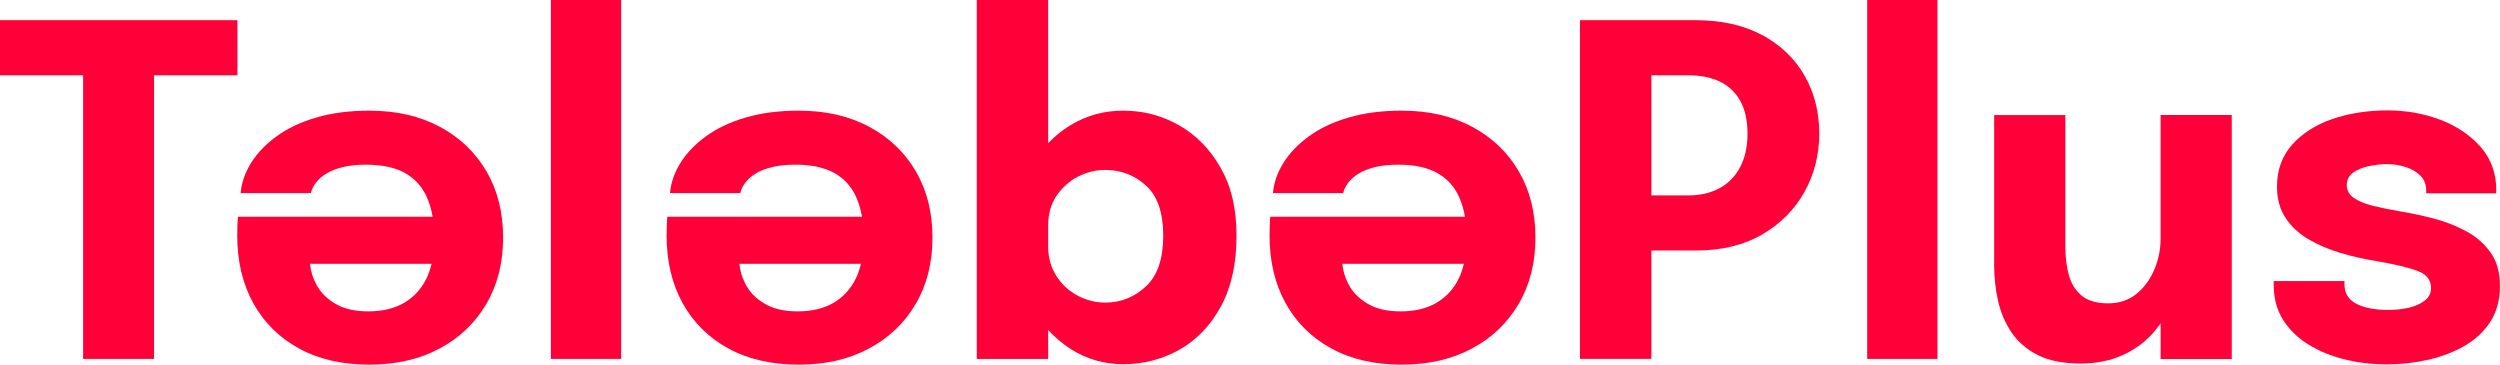
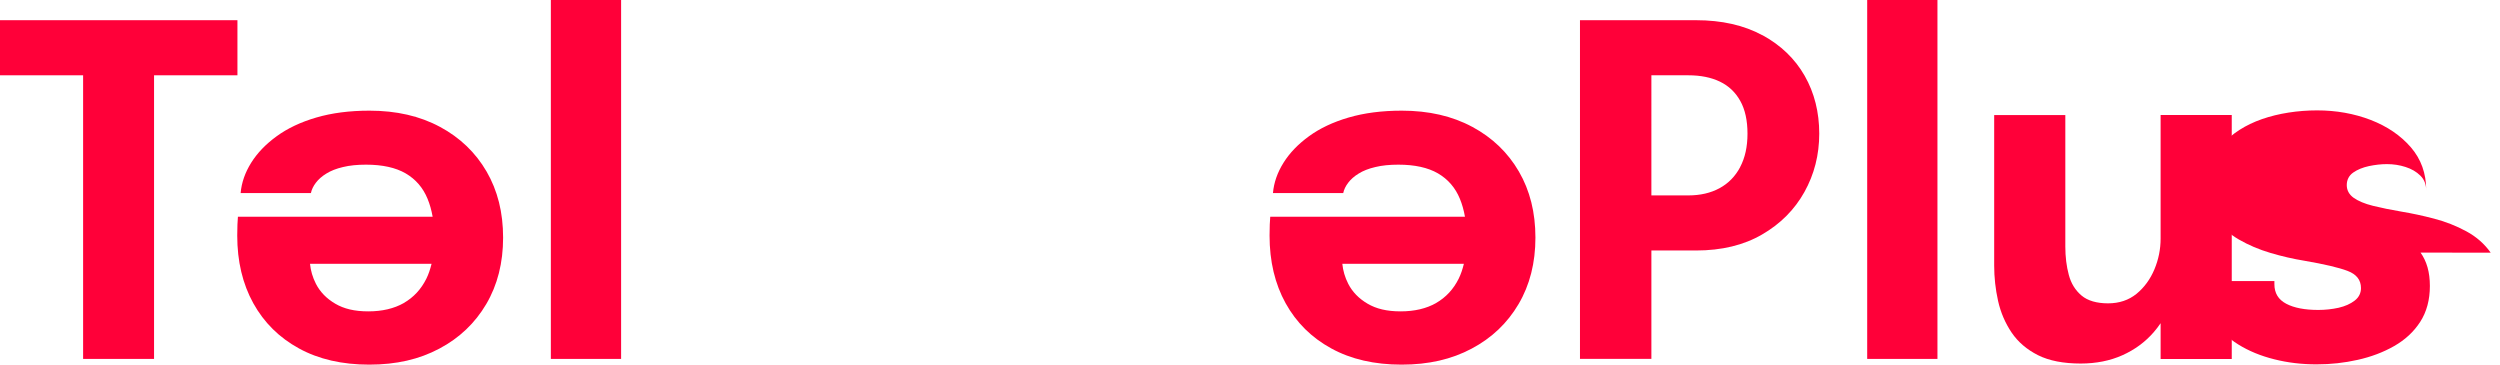
<svg xmlns="http://www.w3.org/2000/svg" id="Layer_2" data-name="Layer 2" viewBox="0 0 367.57 53.61">
  <defs>
    <style>
      .cls-1 {
        fill: #ff0039;
      }
    </style>
  </defs>
  <g id="Layer_1-2" data-name="Layer 1">
    <g>
      <polygon class="cls-1" points="34.91 11.07 34.91 2.97 0 2.97 0 11.07 12.22 11.07 12.22 52.77 22.65 52.77 22.65 11.07 34.91 11.07" />
      <path class="cls-1" d="M64.68,18.65c-2.95-1.59-6.4-2.38-10.36-2.38-2.93,0-5.53.34-7.82,1.01s-4.23,1.59-5.82,2.75c-1.6,1.16-2.85,2.46-3.75,3.9-.9,1.44-1.42,2.93-1.55,4.46h10.33c.11-.52.35-1.02.73-1.52.37-.49.88-.95,1.54-1.35.65-.41,1.47-.73,2.45-.96.98-.24,2.11-.35,3.39-.35,2.41,0,4.35.43,5.82,1.28,1.47.86,2.55,2.1,3.22,3.73.33.8.58,1.68.75,2.65h-28.63c-.02.25-.04.63-.07,1.15-.02.52-.03,1.06-.03,1.62,0,3.78.79,7.1,2.36,9.94,1.58,2.85,3.81,5.06,6.72,6.65,2.9,1.59,6.35,2.38,10.33,2.38s7.35-.78,10.3-2.35c2.95-1.56,5.25-3.75,6.9-6.55,1.65-2.8,2.48-6.06,2.48-9.77s-.81-6.93-2.43-9.72-3.9-4.98-6.85-6.57ZM59.38,44.55c-1.44.82-3.19,1.23-5.23,1.23s-3.58-.38-4.86-1.13c-1.28-.75-2.23-1.73-2.84-2.92-.49-.96-.77-1.94-.87-2.94h17.87c-.19.78-.43,1.51-.75,2.16-.78,1.58-1.89,2.77-3.33,3.6Z" />
      <rect class="cls-1" x="80.99" width="10.33" height="52.77" />
-       <path class="cls-1" d="M127.81,18.65c-2.95-1.59-6.4-2.38-10.36-2.38-2.93,0-5.53.34-7.82,1.01s-4.23,1.59-5.82,2.75c-1.6,1.16-2.85,2.46-3.75,3.9-.9,1.44-1.42,2.93-1.55,4.46h10.33c.11-.52.35-1.02.73-1.52.37-.49.88-.95,1.54-1.35.65-.41,1.47-.73,2.45-.96.98-.24,2.11-.35,3.39-.35,2.41,0,4.35.43,5.82,1.28,1.47.86,2.55,2.1,3.22,3.73.33.8.58,1.68.75,2.65h-28.63c-.02.25-.04.63-.07,1.15-.02.52-.03,1.06-.03,1.62,0,3.78.79,7.1,2.36,9.94,1.58,2.85,3.81,5.06,6.72,6.65,2.9,1.59,6.35,2.38,10.33,2.38s7.35-.78,10.3-2.35c2.95-1.56,5.25-3.75,6.9-6.55,1.65-2.8,2.48-6.06,2.48-9.77s-.81-6.93-2.43-9.72-3.9-4.98-6.85-6.57ZM122.51,44.55c-1.44.82-3.19,1.23-5.23,1.23s-3.58-.38-4.86-1.13c-1.28-.75-2.23-1.73-2.84-2.92-.49-.96-.77-1.94-.87-2.94h17.87c-.19.78-.43,1.51-.75,2.16-.78,1.58-1.89,2.77-3.33,3.6Z" />
-       <path class="cls-1" d="M173.32,18.4c-2.52-1.42-5.23-2.13-8.14-2.13s-5.44.71-7.8,2.14c-1.22.74-2.31,1.62-3.27,2.64V0h-10.5v52.77h10.5v-4.25c.97,1.06,2.06,1.99,3.27,2.77,2.36,1.51,4.96,2.26,7.8,2.26s5.72-.71,8.24-2.14c2.52-1.43,4.55-3.54,6.08-6.35,1.53-2.8,2.3-6.26,2.3-10.38s-.78-7.28-2.35-10.03c-1.56-2.75-3.61-4.83-6.13-6.25ZM168.48,42.11c-1.7,1.59-3.7,2.38-5.99,2.38-1.4,0-2.73-.34-4.02-1.01s-2.33-1.64-3.14-2.89c-.81-1.25-1.22-2.71-1.22-4.37v-3.07c0-1.69.41-3.14,1.22-4.35s1.86-2.15,3.14-2.82c1.28-.66,2.62-1,4.02-1,2.32,0,4.32.77,6.01,2.31s2.53,4,2.53,7.38-.85,5.86-2.55,7.44Z" />
      <path class="cls-1" d="M216.46,18.65c-2.95-1.59-6.4-2.38-10.36-2.38-2.93,0-5.53.34-7.82,1.01s-4.23,1.59-5.82,2.75c-1.6,1.16-2.85,2.46-3.75,3.9-.9,1.44-1.42,2.93-1.55,4.46h10.33c.11-.52.35-1.02.73-1.52.37-.49.88-.95,1.54-1.35.65-.41,1.47-.73,2.45-.96.98-.24,2.11-.35,3.39-.35,2.41,0,4.35.43,5.82,1.28,1.47.86,2.55,2.1,3.22,3.73.33.8.58,1.68.75,2.65h-28.63c-.02.25-.04.63-.07,1.15-.02.52-.03,1.06-.03,1.62,0,3.78.79,7.1,2.36,9.94,1.58,2.85,3.81,5.06,6.72,6.65,2.9,1.59,6.35,2.38,10.33,2.38s7.35-.78,10.3-2.35c2.95-1.56,5.25-3.75,6.9-6.55,1.65-2.8,2.48-6.06,2.48-9.77s-.81-6.93-2.43-9.72-3.9-4.98-6.85-6.57ZM211.16,44.55c-1.44.82-3.19,1.23-5.23,1.23s-3.58-.38-4.86-1.13c-1.28-.75-2.23-1.73-2.84-2.92-.49-.96-.77-1.94-.87-2.94h17.87c-.19.78-.43,1.51-.75,2.16-.78,1.58-1.89,2.77-3.33,3.6Z" />
      <path class="cls-1" d="M259.12,5.18c-2.71-1.47-5.97-2.21-9.77-2.21h-17.05v49.79h10.5v-15.93h6.55c3.78,0,7.02-.78,9.72-2.35,2.7-1.56,4.78-3.65,6.23-6.25,1.45-2.6,2.18-5.46,2.18-8.59s-.71-5.98-2.14-8.49c-1.43-2.51-3.5-4.5-6.21-5.98ZM255.86,24.56c-.72,1.36-1.73,2.4-3.04,3.11-1.31.71-2.84,1.06-4.59,1.06h-5.43V11.07h5.43c1.8,0,3.35.31,4.64.93,1.29.62,2.29,1.56,3,2.84.71,1.27,1.06,2.88,1.06,4.81s-.36,3.55-1.08,4.91Z" />
      <rect class="cls-1" x="274.53" width="10.33" height="52.77" />
      <path class="cls-1" d="M317.67,35.08c0,1.55-.3,3.06-.91,4.52-.61,1.46-1.49,2.66-2.63,3.6-1.15.93-2.54,1.4-4.19,1.4s-2.99-.38-3.9-1.15c-.91-.77-1.54-1.78-1.87-3.04-.34-1.26-.51-2.64-.51-4.15v-19.34h-10.46v22.11c0,1.76.19,3.49.57,5.2.38,1.71,1.05,3.26,1.99,4.66.95,1.4,2.24,2.5,3.88,3.33,1.64.82,3.74,1.23,6.28,1.23,2.27,0,4.32-.41,6.13-1.22,1.81-.81,3.35-1.94,4.61-3.39.36-.42.7-.86,1.01-1.32v5.26h10.46V16.91h-10.46v18.16Z" />
-       <path class="cls-1" d="M366.2,37.15c-.91-1.29-2.1-2.34-3.58-3.14-1.47-.8-3.05-1.42-4.73-1.86-1.68-.44-3.27-.78-4.78-1.03-1.6-.27-3-.56-4.22-.86-1.21-.3-2.16-.7-2.84-1.18-.67-.48-1.01-1.11-1.01-1.87s.32-1.4.95-1.84,1.4-.75,2.31-.95c.91-.19,1.79-.29,2.65-.29.95,0,1.86.14,2.73.42.88.28,1.6.7,2.18,1.27.57.56.86,1.29.86,2.19v.41h10.3v-.47c0-2.45-.75-4.55-2.26-6.3-1.51-1.74-3.48-3.08-5.91-4.02-2.43-.93-5.05-1.4-7.87-1.4s-5.65.43-8.1,1.28c-2.45.86-4.42,2.12-5.89,3.78-1.47,1.67-2.21,3.71-2.21,6.14,0,1.82.43,3.37,1.28,4.64.85,1.27,1.99,2.32,3.41,3.14,1.42.82,2.97,1.48,4.66,1.98,1.69.5,3.35.88,5,1.15,2.9.5,5.01.99,6.33,1.49s1.97,1.34,1.97,2.53c0,.74-.31,1.36-.93,1.84-.62.48-1.41.83-2.36,1.05-.96.21-1.95.32-2.99.32-1.98,0-3.55-.3-4.71-.91-1.16-.61-1.74-1.56-1.74-2.87v-.47h-10.4v.61c0,1.94.46,3.63,1.37,5.08s2.15,2.66,3.71,3.63c1.56.97,3.34,1.7,5.32,2.19,1.98.5,4.04.74,6.18.74s4.09-.22,6.06-.66c1.97-.44,3.76-1.11,5.37-2.03s2.89-2.1,3.83-3.56,1.42-3.22,1.42-5.27-.46-3.62-1.37-4.91Z" />
+       <path class="cls-1" d="M366.2,37.15c-.91-1.29-2.1-2.34-3.58-3.14-1.47-.8-3.05-1.42-4.73-1.86-1.68-.44-3.27-.78-4.78-1.03-1.6-.27-3-.56-4.22-.86-1.21-.3-2.16-.7-2.84-1.18-.67-.48-1.01-1.11-1.01-1.87s.32-1.4.95-1.84,1.4-.75,2.31-.95c.91-.19,1.79-.29,2.65-.29.95,0,1.86.14,2.73.42.88.28,1.6.7,2.18,1.27.57.56.86,1.29.86,2.19v.41v-.47c0-2.45-.75-4.55-2.26-6.3-1.51-1.74-3.48-3.08-5.91-4.02-2.43-.93-5.05-1.4-7.87-1.4s-5.65.43-8.1,1.28c-2.45.86-4.42,2.12-5.89,3.78-1.47,1.67-2.21,3.71-2.21,6.14,0,1.82.43,3.37,1.28,4.64.85,1.27,1.99,2.32,3.41,3.14,1.42.82,2.97,1.48,4.66,1.98,1.69.5,3.35.88,5,1.15,2.9.5,5.01.99,6.33,1.49s1.97,1.34,1.97,2.53c0,.74-.31,1.36-.93,1.84-.62.48-1.41.83-2.36,1.05-.96.21-1.95.32-2.99.32-1.98,0-3.55-.3-4.71-.91-1.16-.61-1.74-1.56-1.74-2.87v-.47h-10.4v.61c0,1.94.46,3.63,1.37,5.08s2.15,2.66,3.71,3.63c1.56.97,3.34,1.7,5.32,2.19,1.98.5,4.04.74,6.18.74s4.09-.22,6.06-.66c1.97-.44,3.76-1.11,5.37-2.03s2.89-2.1,3.83-3.56,1.42-3.22,1.42-5.27-.46-3.62-1.37-4.91Z" />
    </g>
  </g>
</svg>